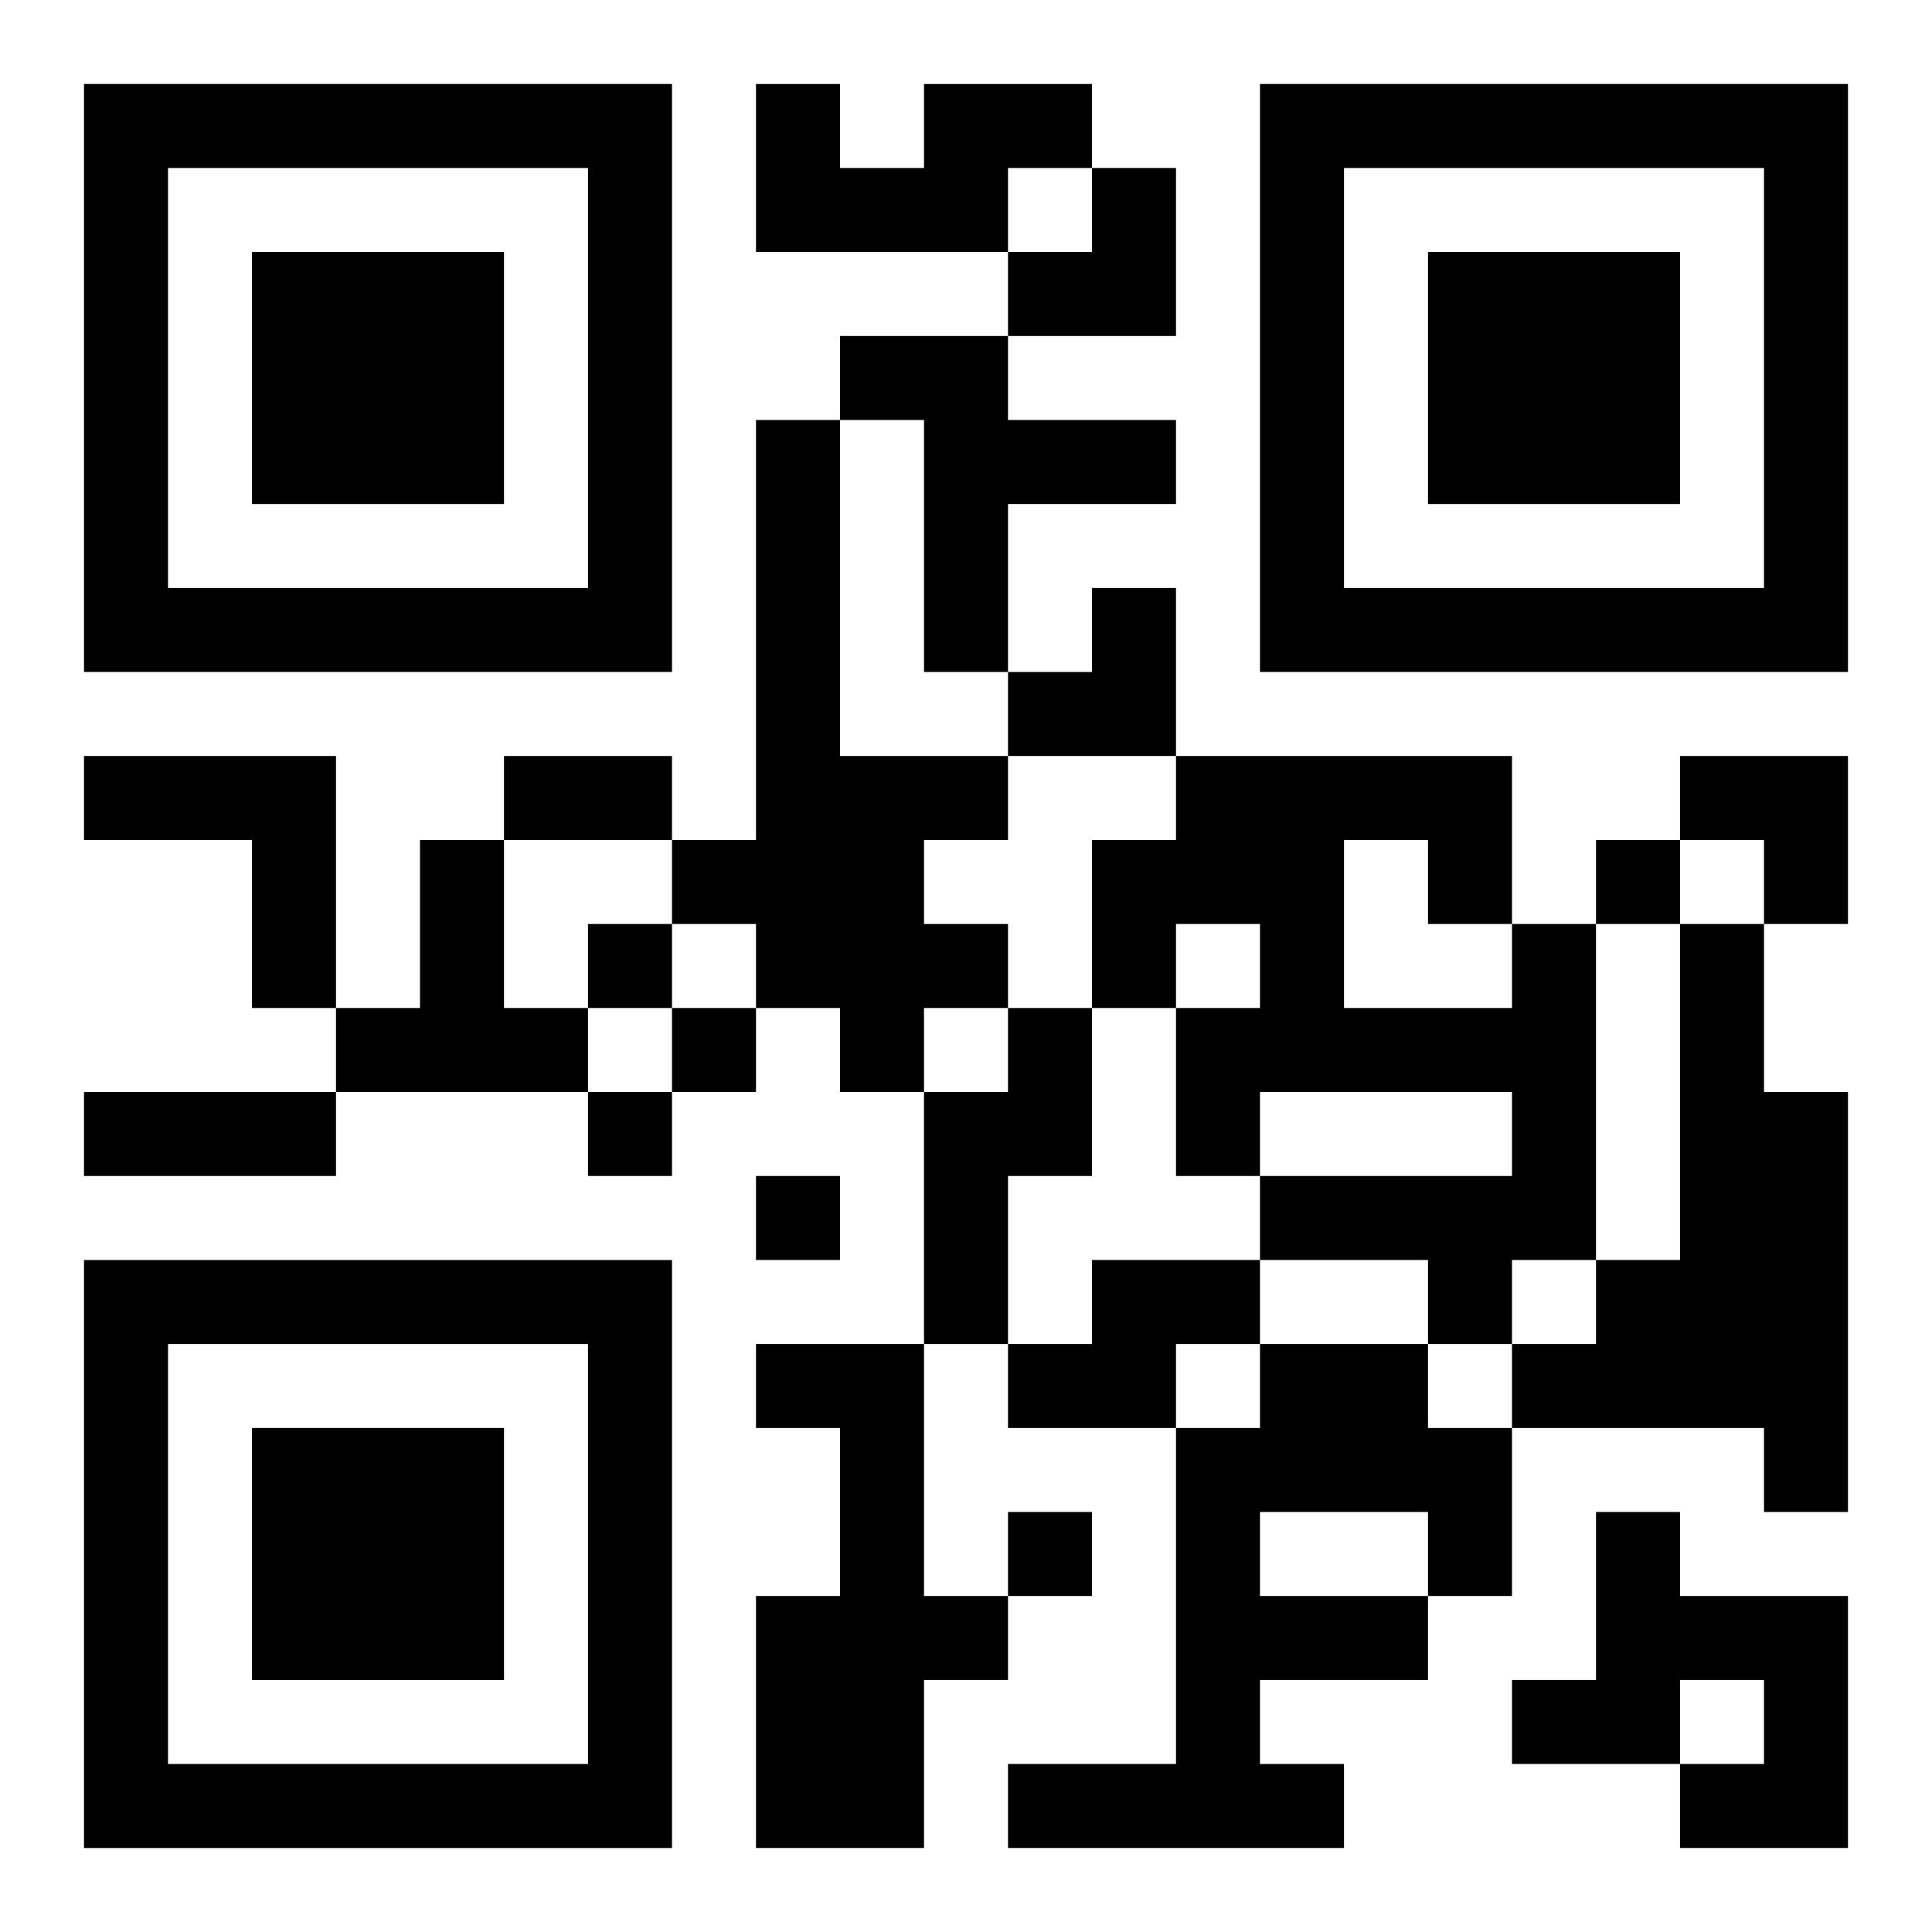
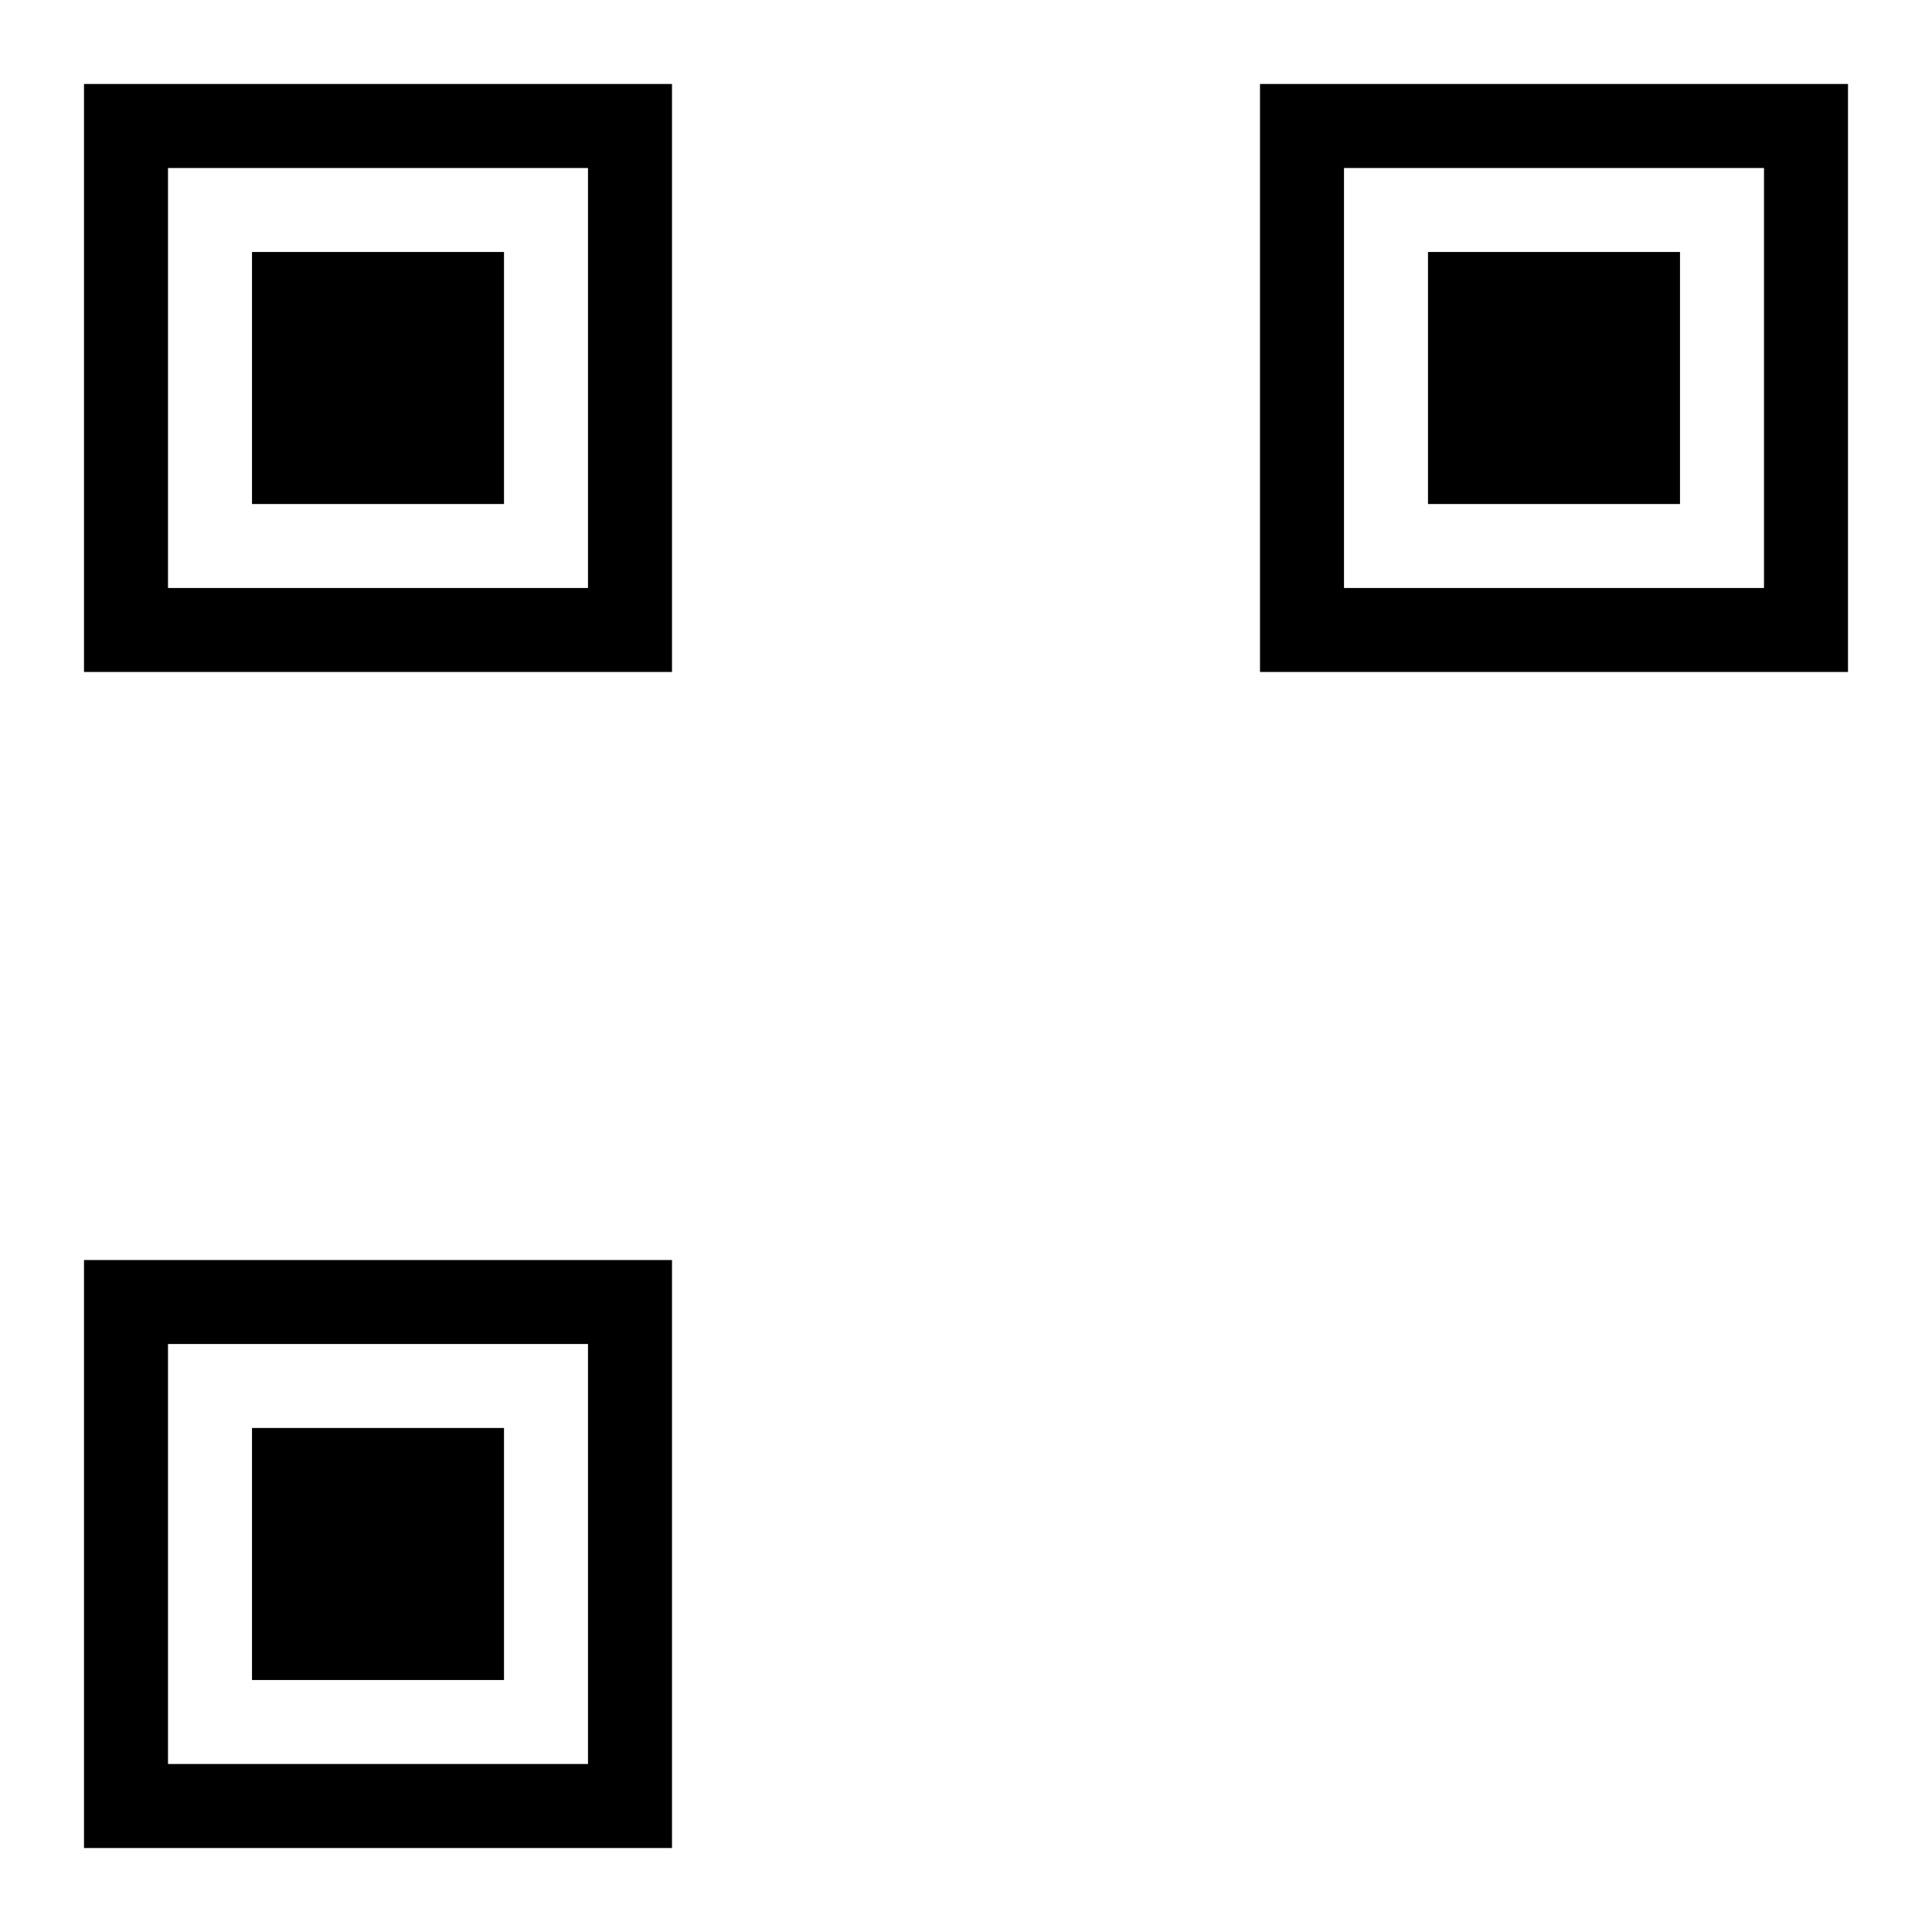
<svg xmlns="http://www.w3.org/2000/svg" xmlns:xlink="http://www.w3.org/1999/xlink" width="250" height="250" baseProfile="full" version="1.1" viewBox="-1 -1 23 23">
  <symbol id="a">
    <path d="m0 7v7h7v-7h-7zm1 1h5v5h-5v-5zm1 1v3h3v-3h-3z" />
  </symbol>
  <use y="-7" xlink:href="#a" />
  <use y="7" xlink:href="#a" />
  <use x="14" y="-7" xlink:href="#a" />
-   <path d="m10 0h2v1h-1v1h-3v-2h1v1h1v-1m-1 3h2v1h2v1h-2v2h-1v-3h-1v-1m-1 1h1v4h2v1h-1v1h1v1h-1v1h-1v-1h-1v-1h-1v-1h1v-5m-8 4h3v3h-1v-2h-2v-1m4 1h1v2h1v1h-3v-1h1v-2m13 1h1v4h-1v1h-1v-1h-2v-1h3v-1h-3v1h-1v-2h1v-1h-1v1h-1v-2h1v-1h4v2m-2-1v2h2v-1h-1v-1h-1m4 1h1v2h1v5h-1v-1h-3v-1h1v-1h1v-4m-8 1h1v2h-1v2h-1v-3h1v-1m1 3h2v1h-1v1h-2v-1h1v-1m-4 1h2v3h1v1h-1v2h-2v-3h1v-2h-1v-1m6 0h2v1h1v2h-1v1h-2v1h1v1h-4v-1h2v-4h1v-1m0 2v1h2v-1h-2m4 0h1v1h2v3h-2v-1h1v-1h-1v1h-2v-1h1v-2m0-8v1h1v-1h-1m-12 1v1h1v-1h-1m1 1v1h1v-1h-1m-1 1v1h1v-1h-1m2 1v1h1v-1h-1m3 4v1h1v-1h-1m-6-9h2v1h-2v-1m-5 4h3v1h-3v-1m11-11m1 0h1v2h-2v-1h1zm-1 5m1 0h1v2h-2v-1h1zm7 2h2v2h-1v-1h-1z" />
</svg>